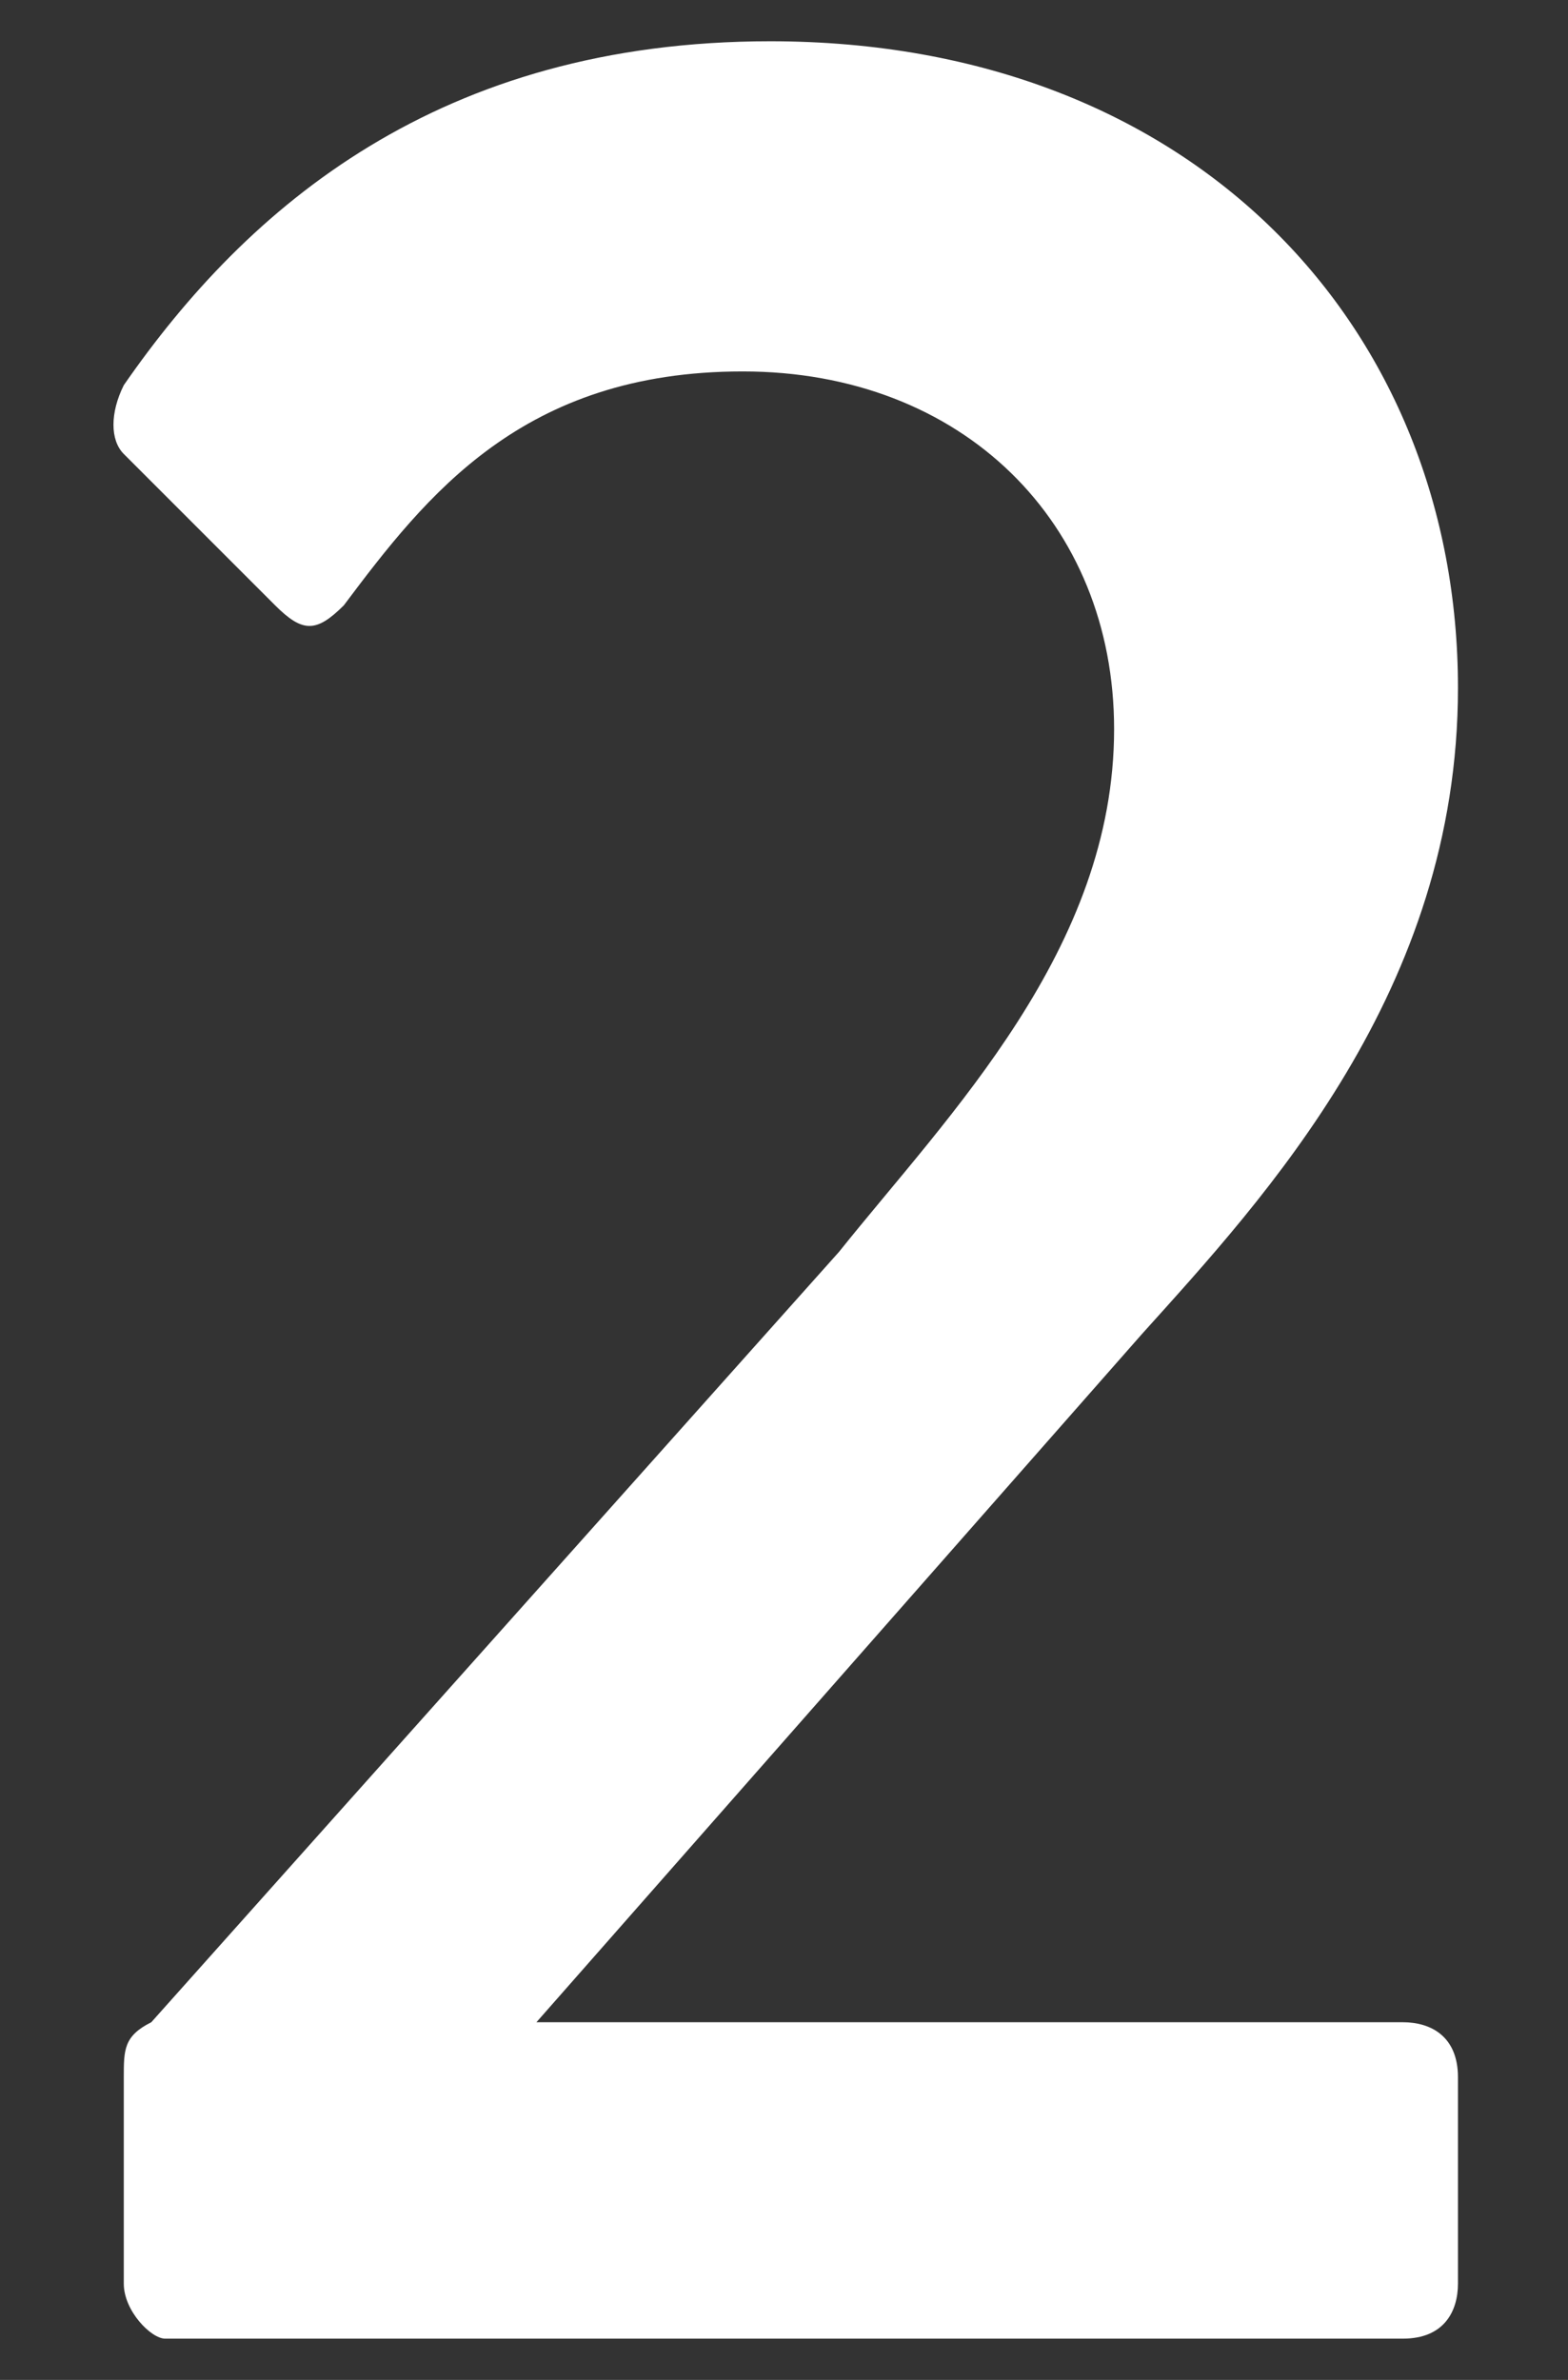
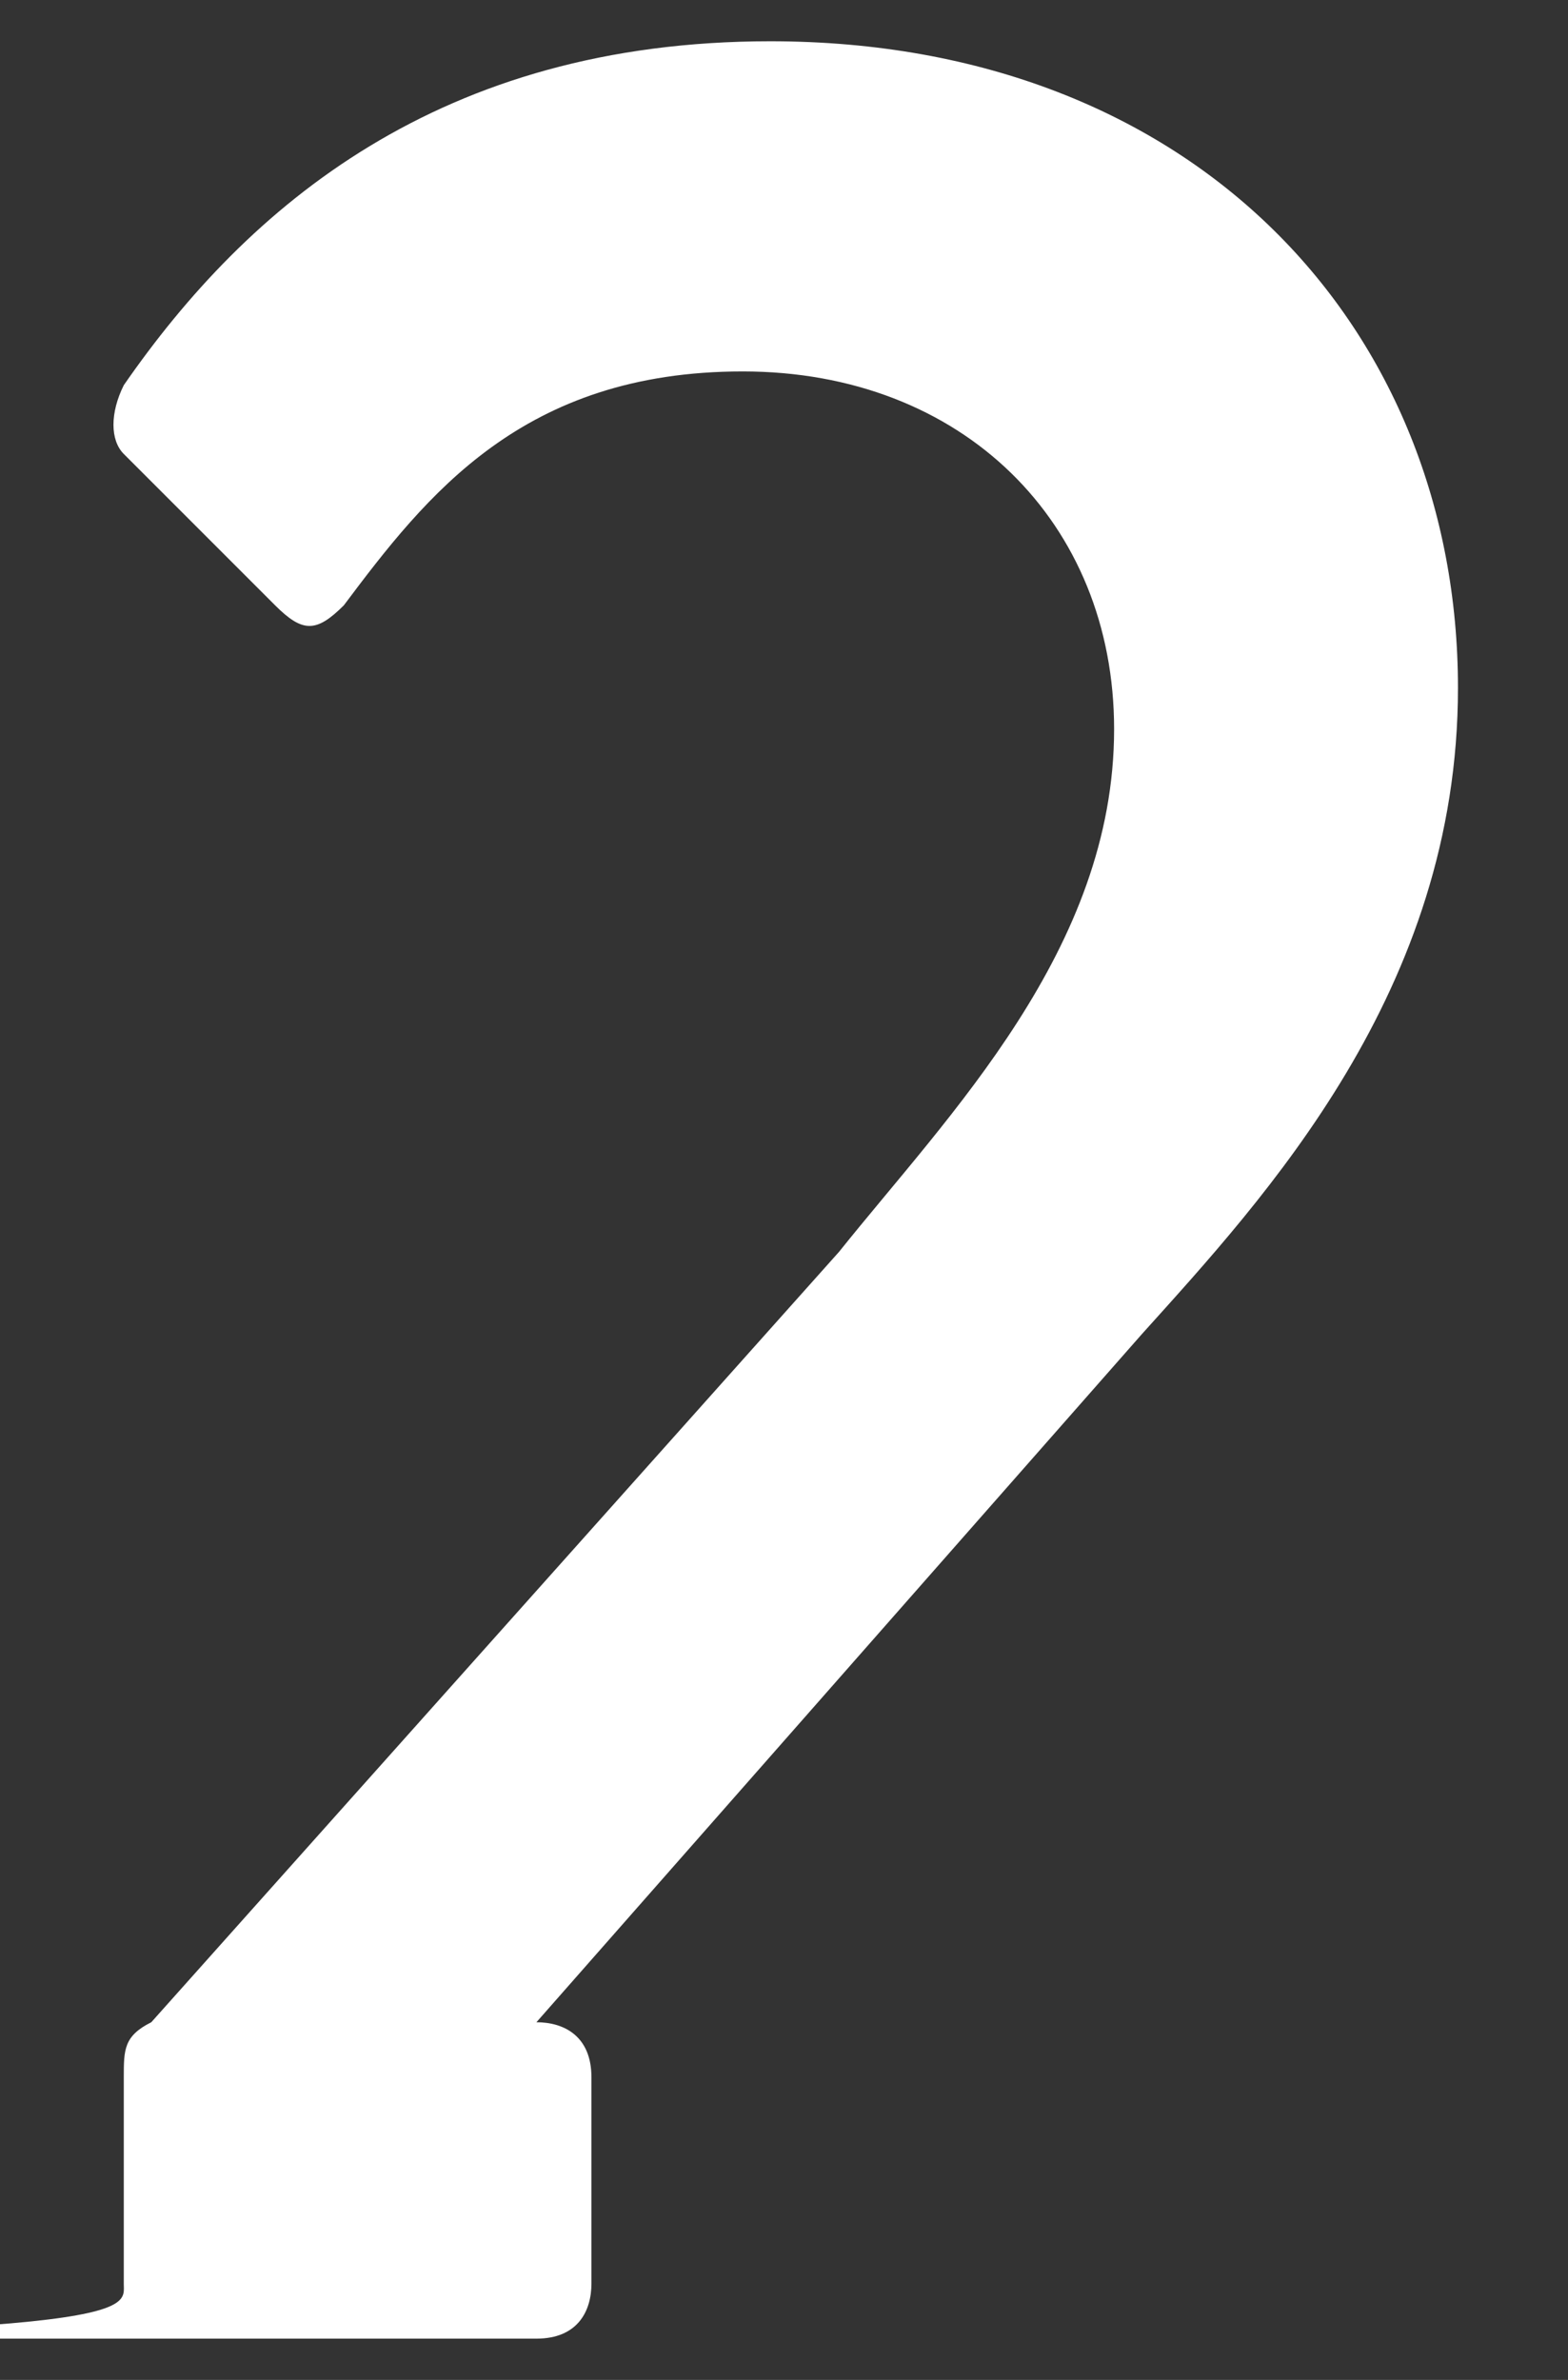
<svg xmlns="http://www.w3.org/2000/svg" version="1.1" id="レイヤー_1" x="0px" y="0px" viewBox="0 0 11.4 17.3" style="enable-background:new 0 0 11.4 17.3;" xml:space="preserve">
  <rect x="0" y="0" width="11.4" height="17.3" fill="#333333" stroke="none" />
  <style type="text/css">
	.ドロップシャドウ{fill:none;}
	.光彩_x0020_外側_x0020_5_x0020_pt{fill:none;}
	.青のネオン{fill:none;stroke:#8AACDA;stroke-width:7;stroke-linecap:round;stroke-linejoin:round;}
	.クロムハイライト{fill:url(#SVGID_1_);stroke:#FFFFFF;stroke-width:0.363;stroke-miterlimit:1;}
	.ジャイブ_GS{fill:#FFDD00;}
	.Alyssa_GS{fill:#A6D0E4;}
	.st0{fill:#FFFFFF;}
</style>
  <linearGradient id="SVGID_1_" gradientUnits="userSpaceOnUse" x1="0" y1="0" x2="6.123234e-17" y2="-1">
    <stop offset="0" style="stop-color:#656565" />
    <stop offset="0.618" style="stop-color:#1B1B1B" />
    <stop offset="0.629" style="stop-color:#545454" />
    <stop offset="0.983" style="stop-color:#3E3E3E" />
  </linearGradient>
  <g>
    <g>
      <g>
-         <path class="st0" d="M0.9,16.6v-1.5c0-0.2,0-0.3,0.2-0.4l5-5.6c0.8-1,2-2.2,2-3.8c0-1.5-1.1-2.6-2.7-2.6c-1.6,0-2.3,0.9-2.9,1.7     C2.3,4.6,2.2,4.6,2,4.4L0.9,3.3C0.8,3.2,0.8,3,0.9,2.8c0.9-1.3,2.3-2.5,4.7-2.5c3.1,0,5,2.1,5,4.7c0,2.2-1.4,3.7-2.3,4.7l-4.4,5     h6.3c0.2,0,0.4,0.1,0.4,0.4v1.5c0,0.2-0.1,0.4-0.4,0.4h-9C1.1,17,0.9,16.8,0.9,16.6z" />
+         <path class="st0" d="M0.9,16.6v-1.5c0-0.2,0-0.3,0.2-0.4l5-5.6c0.8-1,2-2.2,2-3.8c0-1.5-1.1-2.6-2.7-2.6c-1.6,0-2.3,0.9-2.9,1.7     C2.3,4.6,2.2,4.6,2,4.4L0.9,3.3C0.8,3.2,0.8,3,0.9,2.8c0.9-1.3,2.3-2.5,4.7-2.5c3.1,0,5,2.1,5,4.7c0,2.2-1.4,3.7-2.3,4.7l-4.4,5     c0.2,0,0.4,0.1,0.4,0.4v1.5c0,0.2-0.1,0.4-0.4,0.4h-9C1.1,17,0.9,16.8,0.9,16.6z" />
      </g>
    </g>
  </g>
</svg>